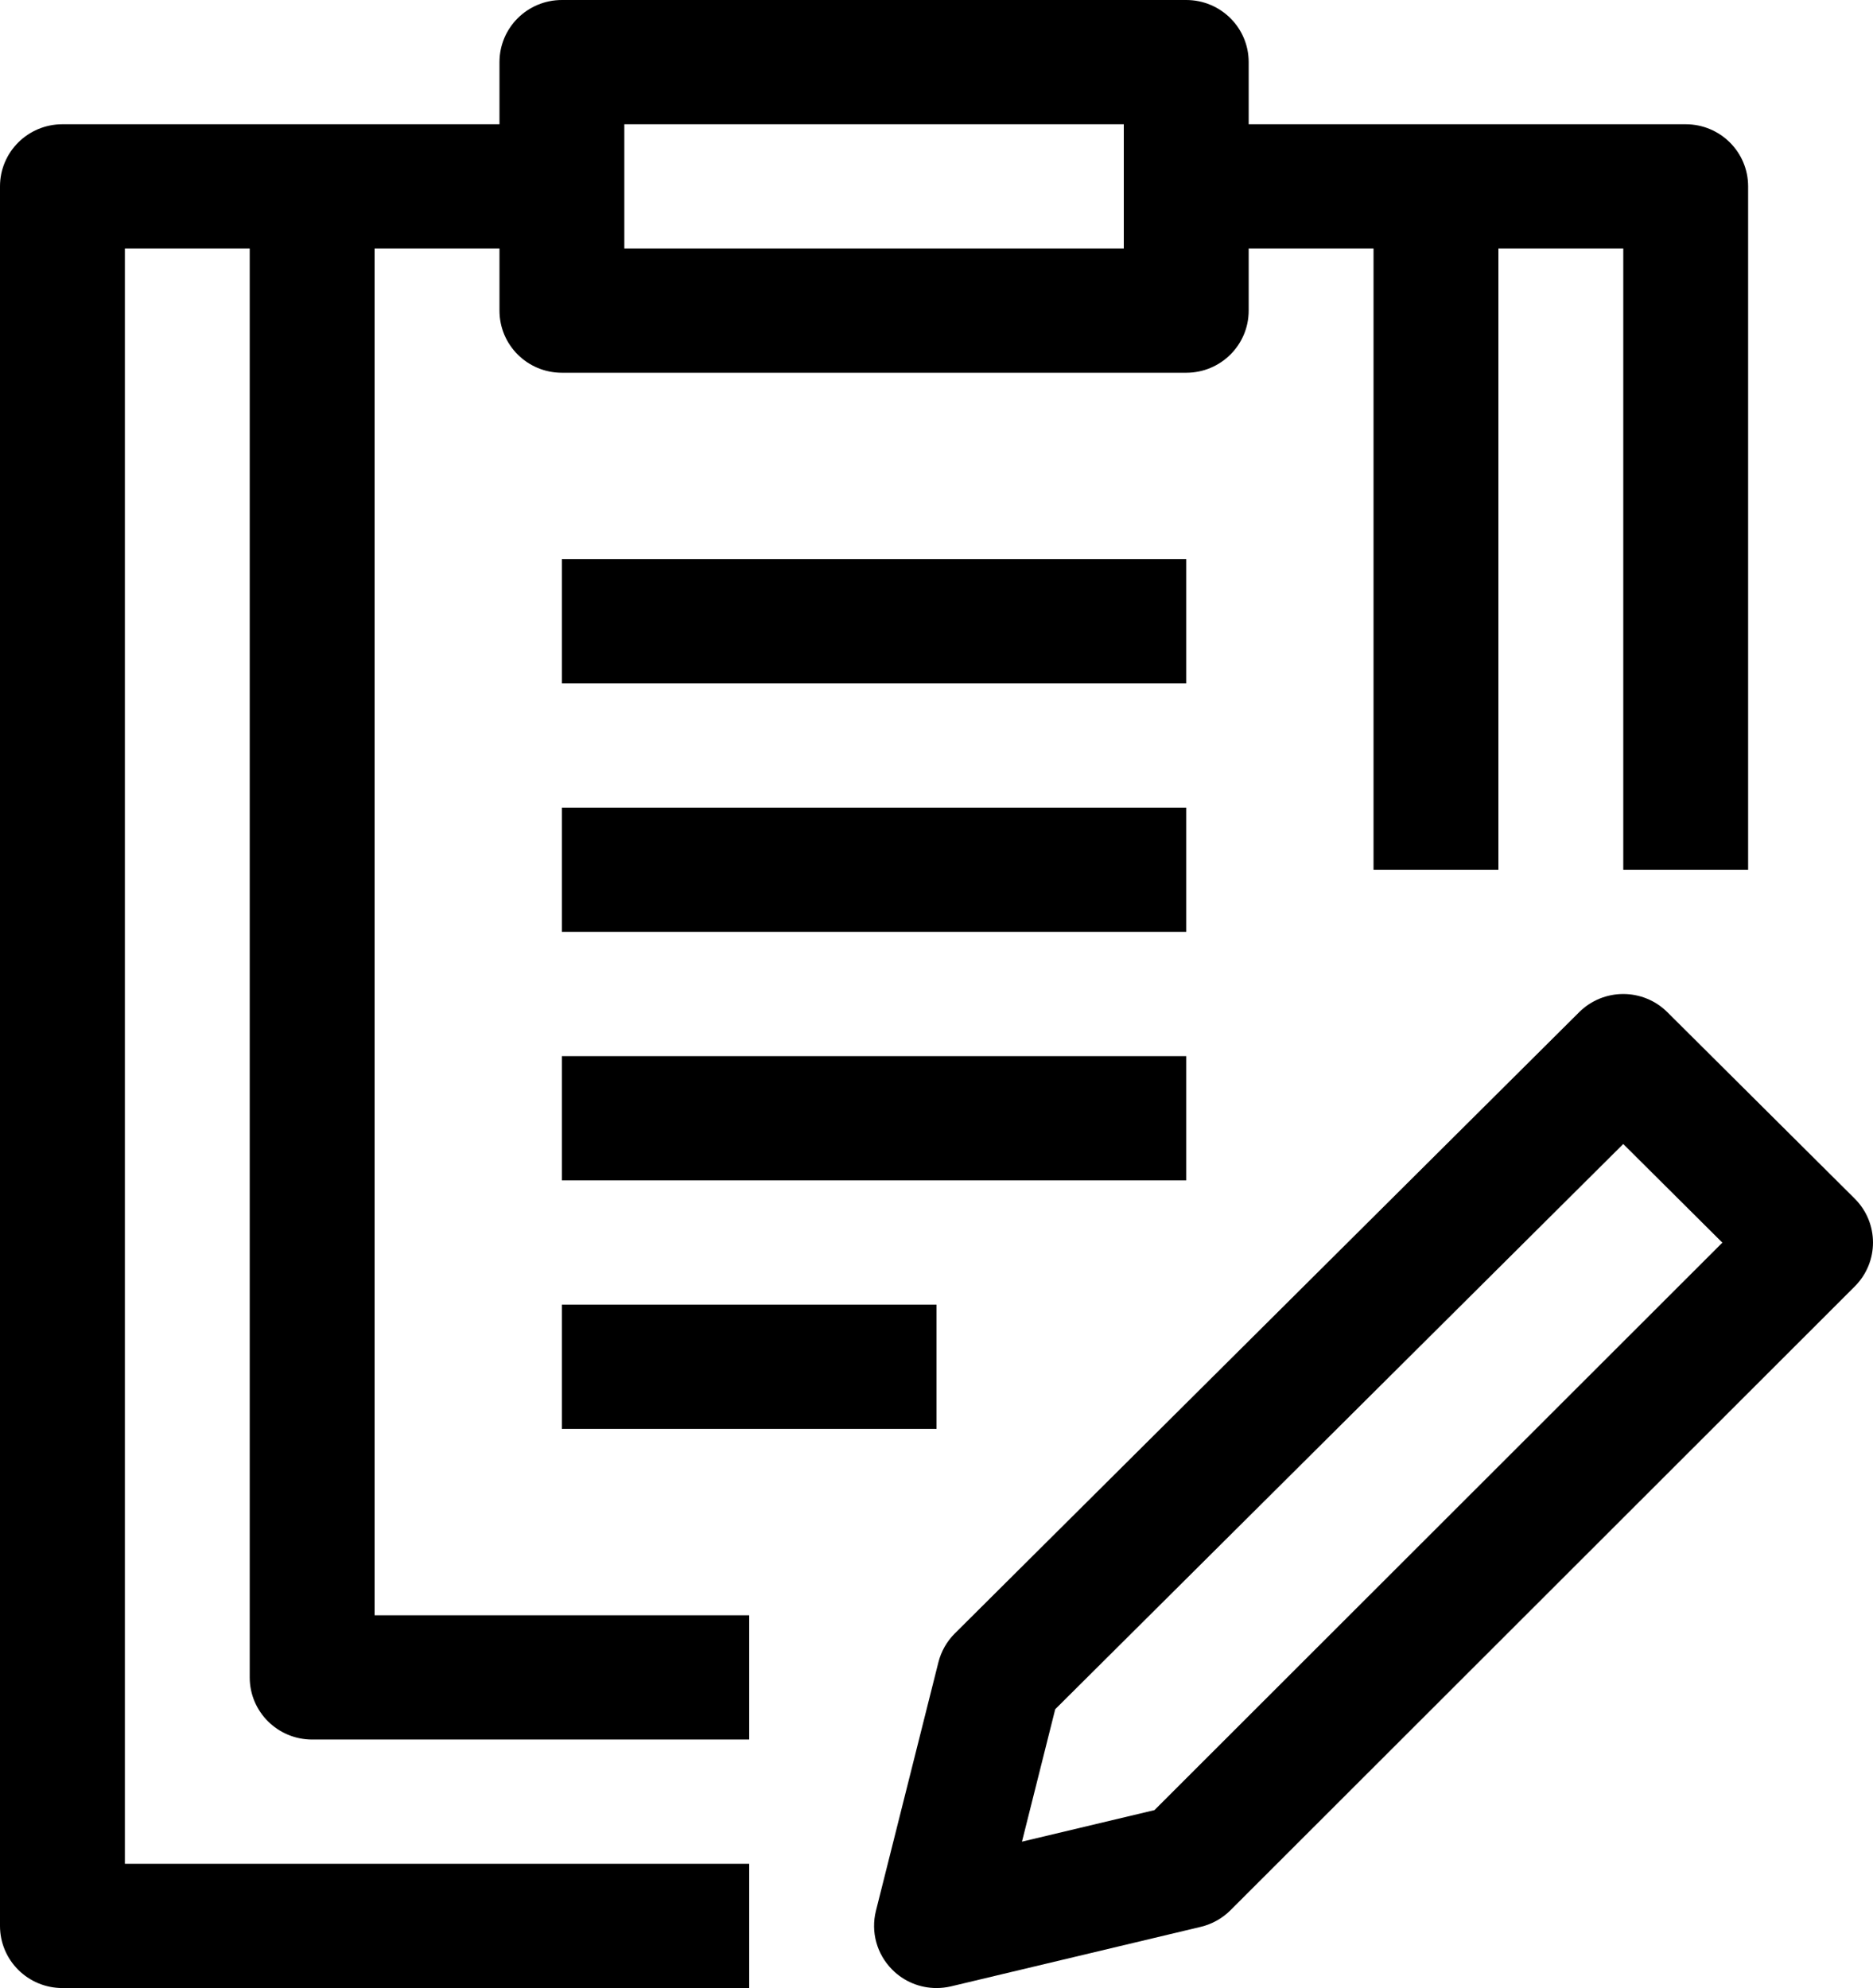
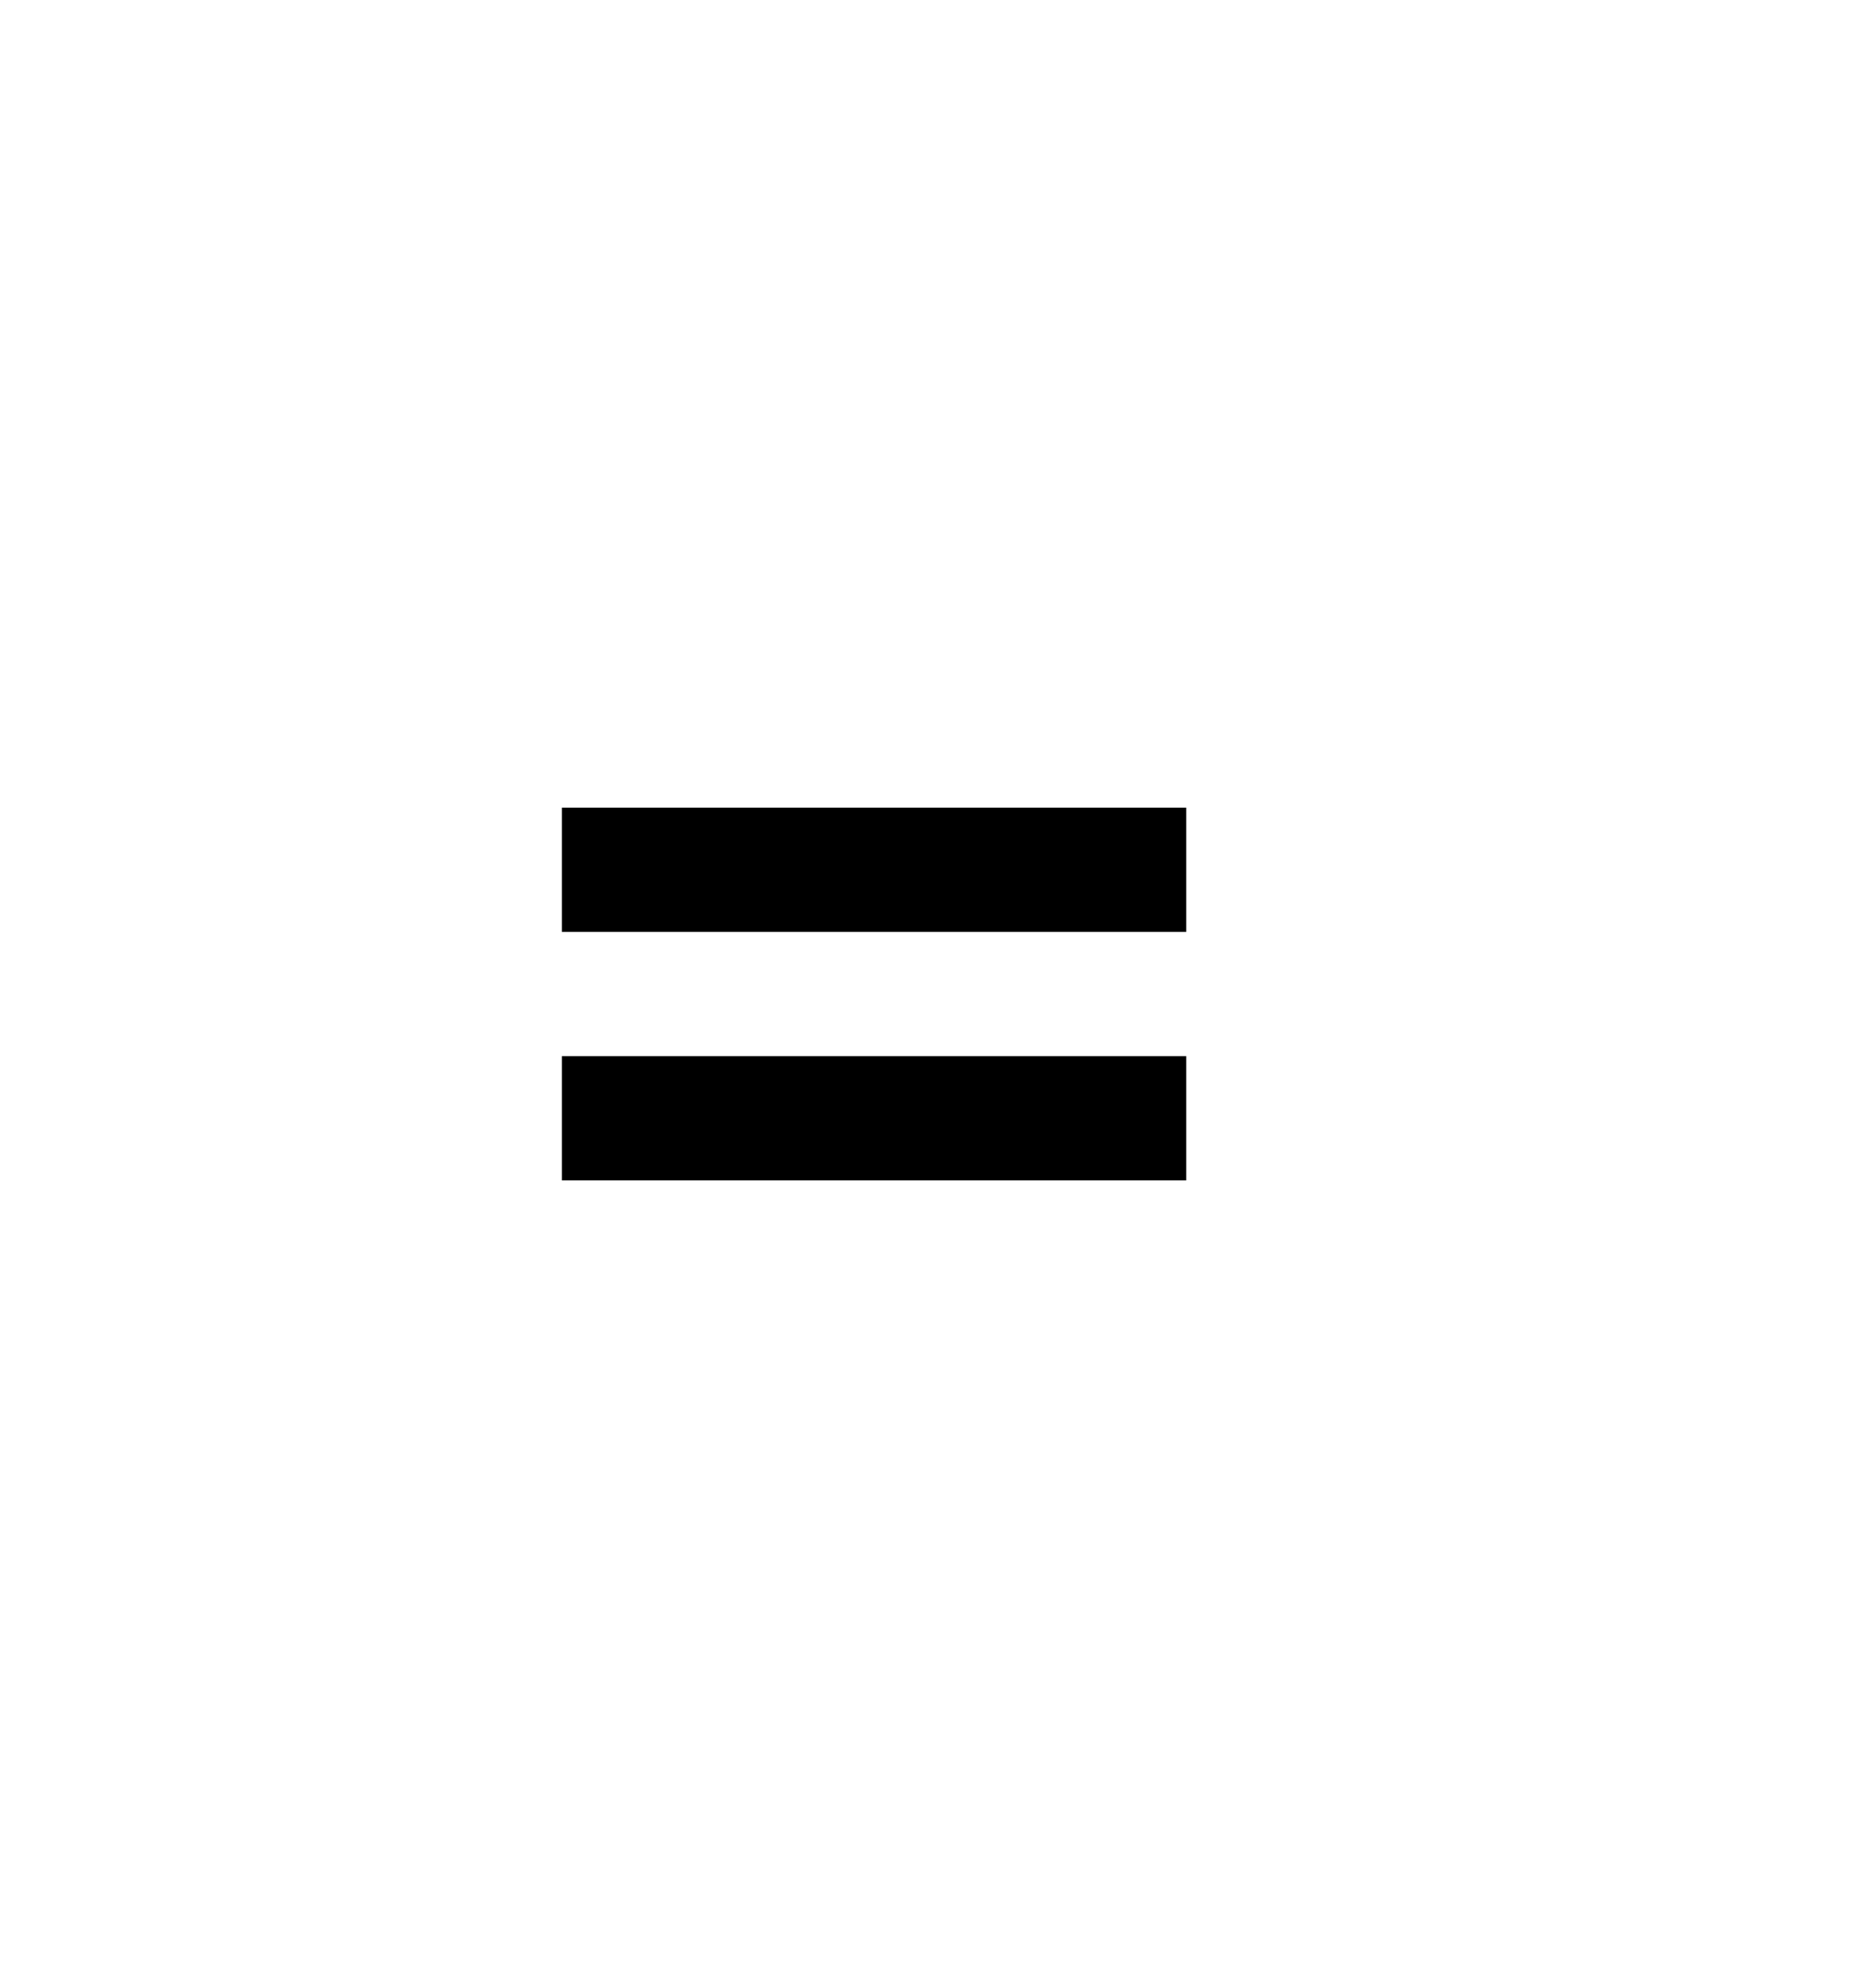
<svg xmlns="http://www.w3.org/2000/svg" width="49" height="52" viewBox="0 0 49 52" fill="none">
-   <path d="M9.8 6.5H13.067V8.125C13.067 9.024 13.798 9.75 14.7 9.75H31.033C31.935 9.75 32.667 9.024 32.667 8.125V6.5H35.933V22.75H39.2V6.5H42.467V22.75H45.733V4.875C45.733 3.976 45.002 3.25 44.1 3.25H32.667V1.625C32.667 0.726 31.935 0 31.033 0H14.7C13.798 0 13.067 0.726 13.067 1.625V3.25H1.633C0.732 3.25 0 3.976 0 4.875V50.375C0 51.274 0.732 52 1.633 52H19.6V48.75H3.267V6.5H6.533V43.875C6.533 44.774 7.265 45.5 8.167 45.5H19.6V42.25H9.8V6.5ZM16.333 3.25H29.4V6.5H16.333V3.25Z" fill="black" />
-   <path d="M31.034 14.625H14.7V17.875H31.034V14.625Z" fill="black" />
  <path d="M31.034 21.125H14.7V24.375H31.034V21.125Z" fill="black" />
  <path d="M31.034 27.625H14.7V30.875H31.034V27.625Z" fill="black" />
-   <path d="M24.5 34.125H14.7V37.375H24.5V34.125Z" fill="black" />
-   <path d="M48.521 31.351L43.621 26.476C42.983 25.841 41.95 25.841 41.312 26.476L24.978 42.726C24.769 42.934 24.621 43.196 24.549 43.482L22.915 49.982C22.778 50.532 22.938 51.114 23.34 51.517C23.649 51.831 24.069 52 24.5 52C24.627 52 24.755 51.985 24.88 51.956L31.414 50.399C31.708 50.329 31.977 50.178 32.191 49.965L48.524 33.647C49.16 33.01 49.158 31.985 48.521 31.351ZM30.202 47.346L26.736 48.171L27.606 44.707L42.466 29.923L45.059 32.503L30.202 47.346Z" fill="black" />
</svg>